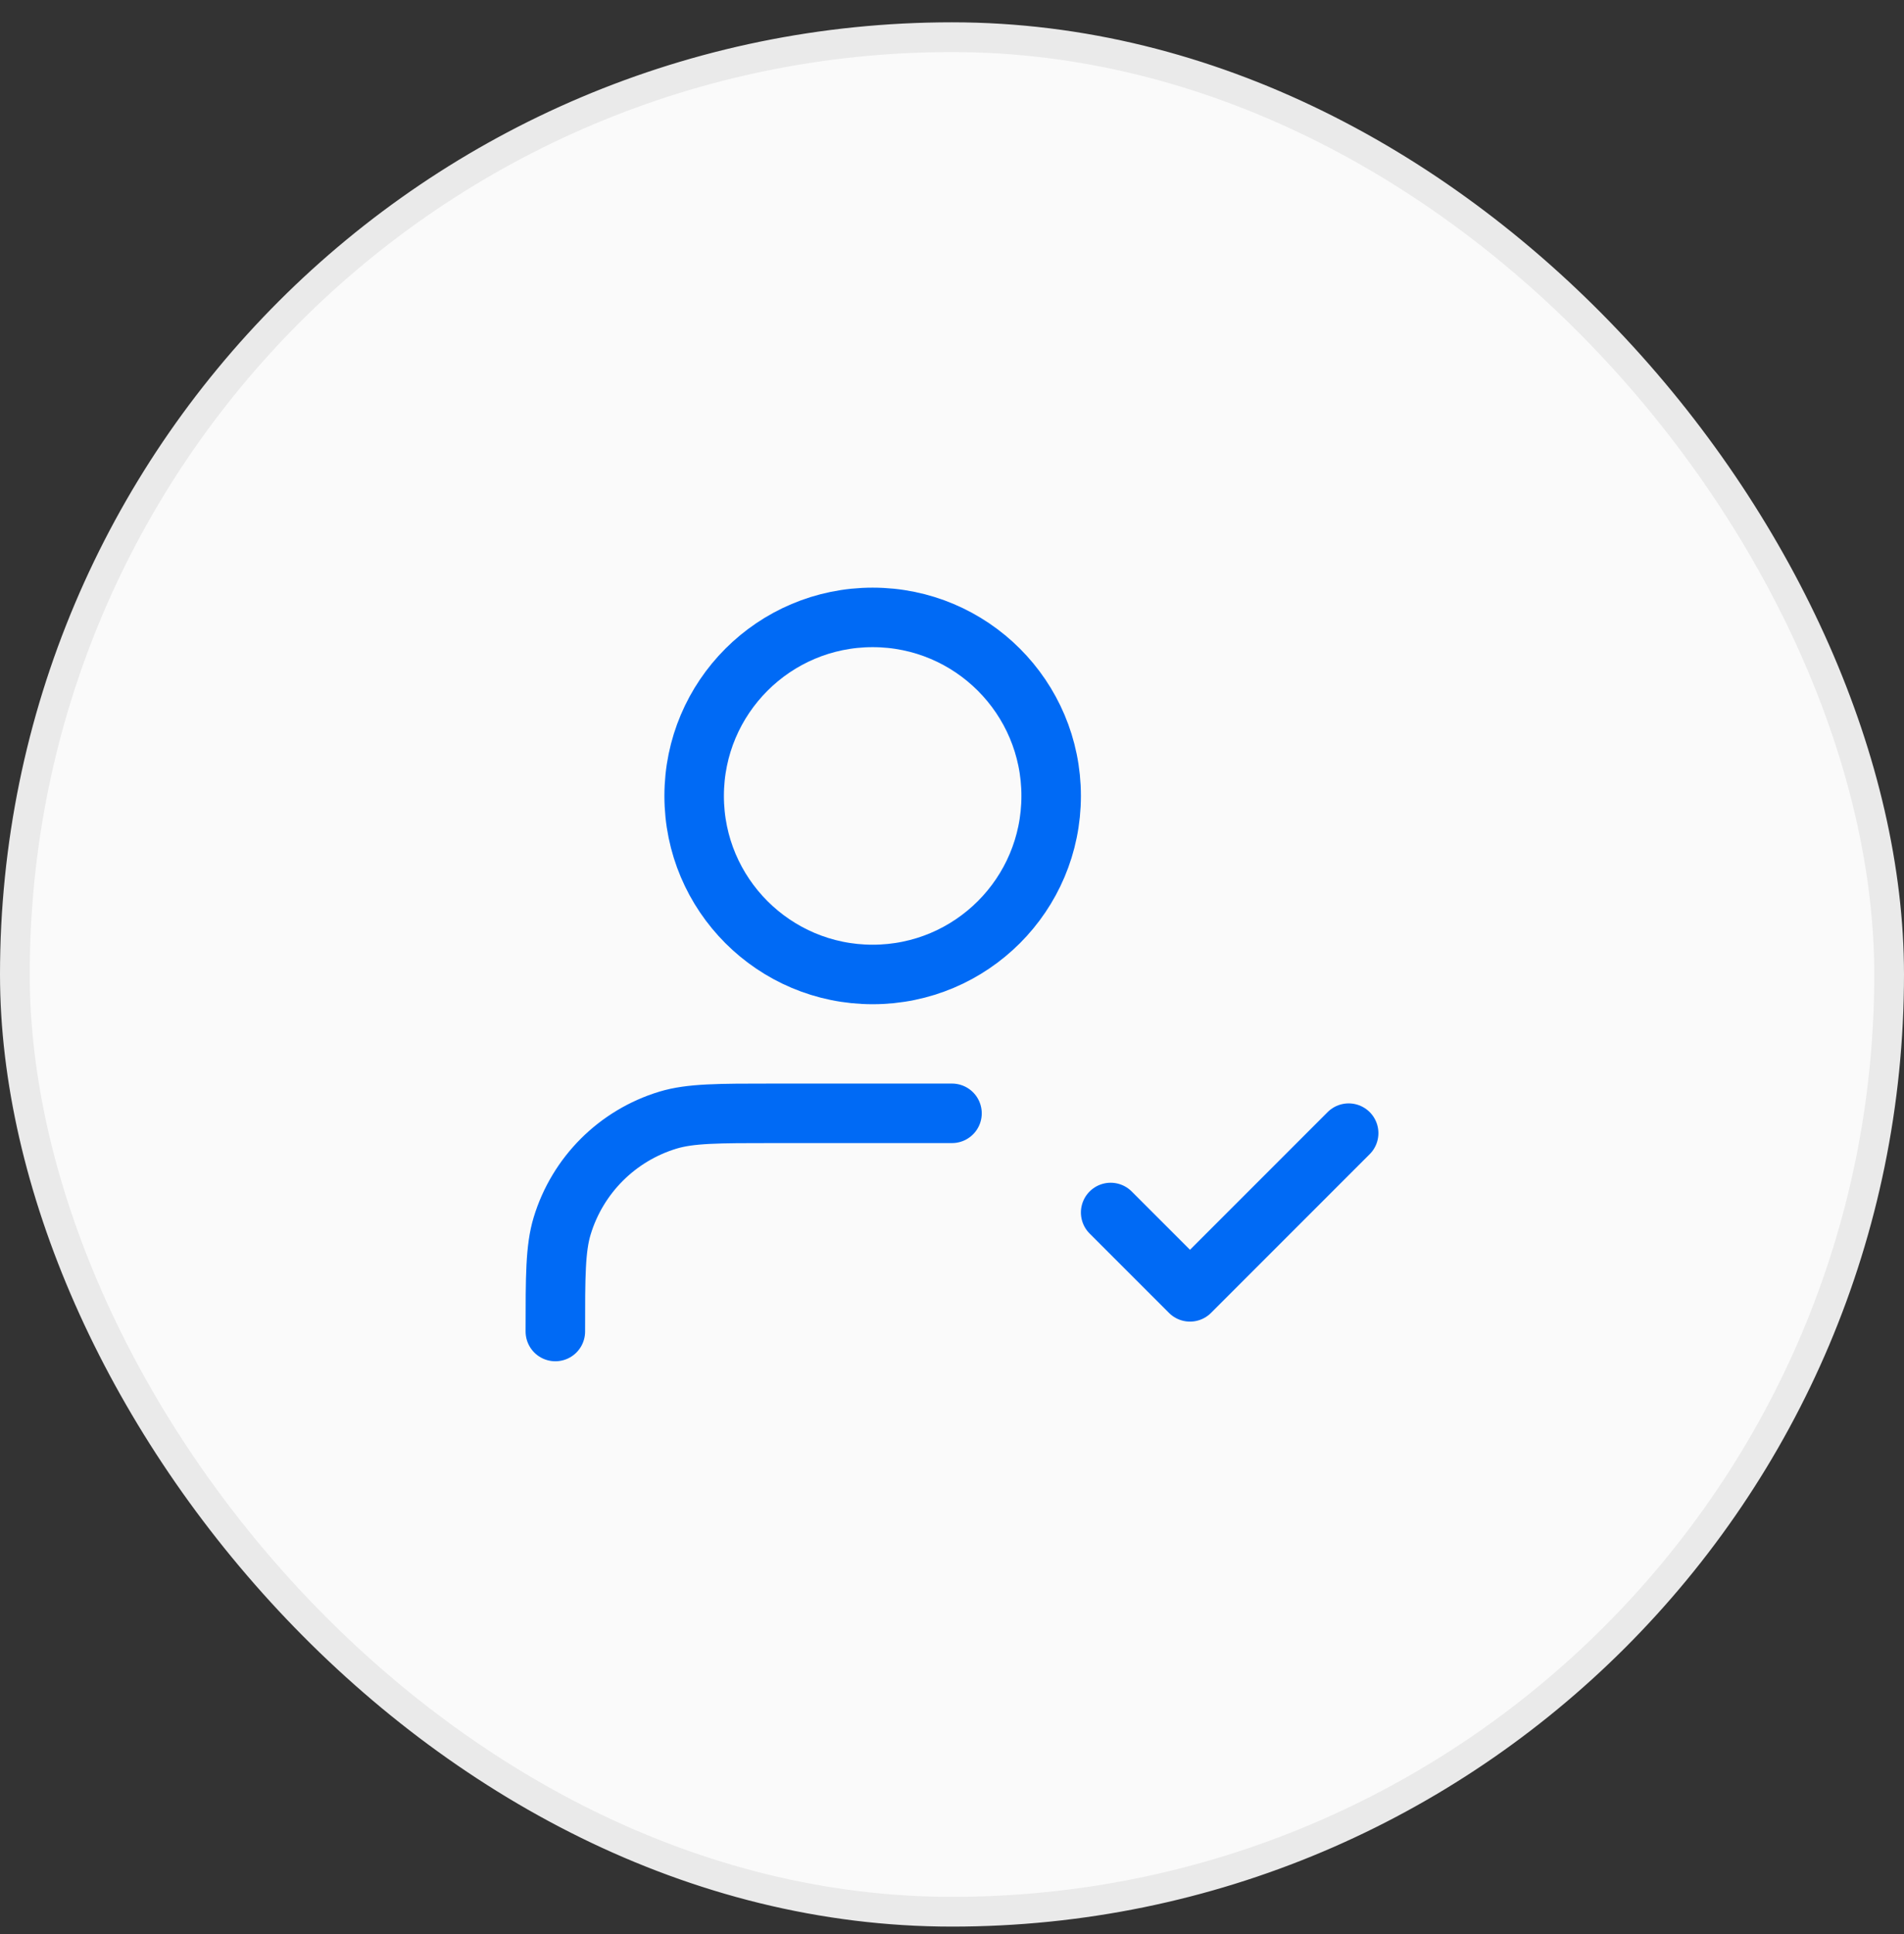
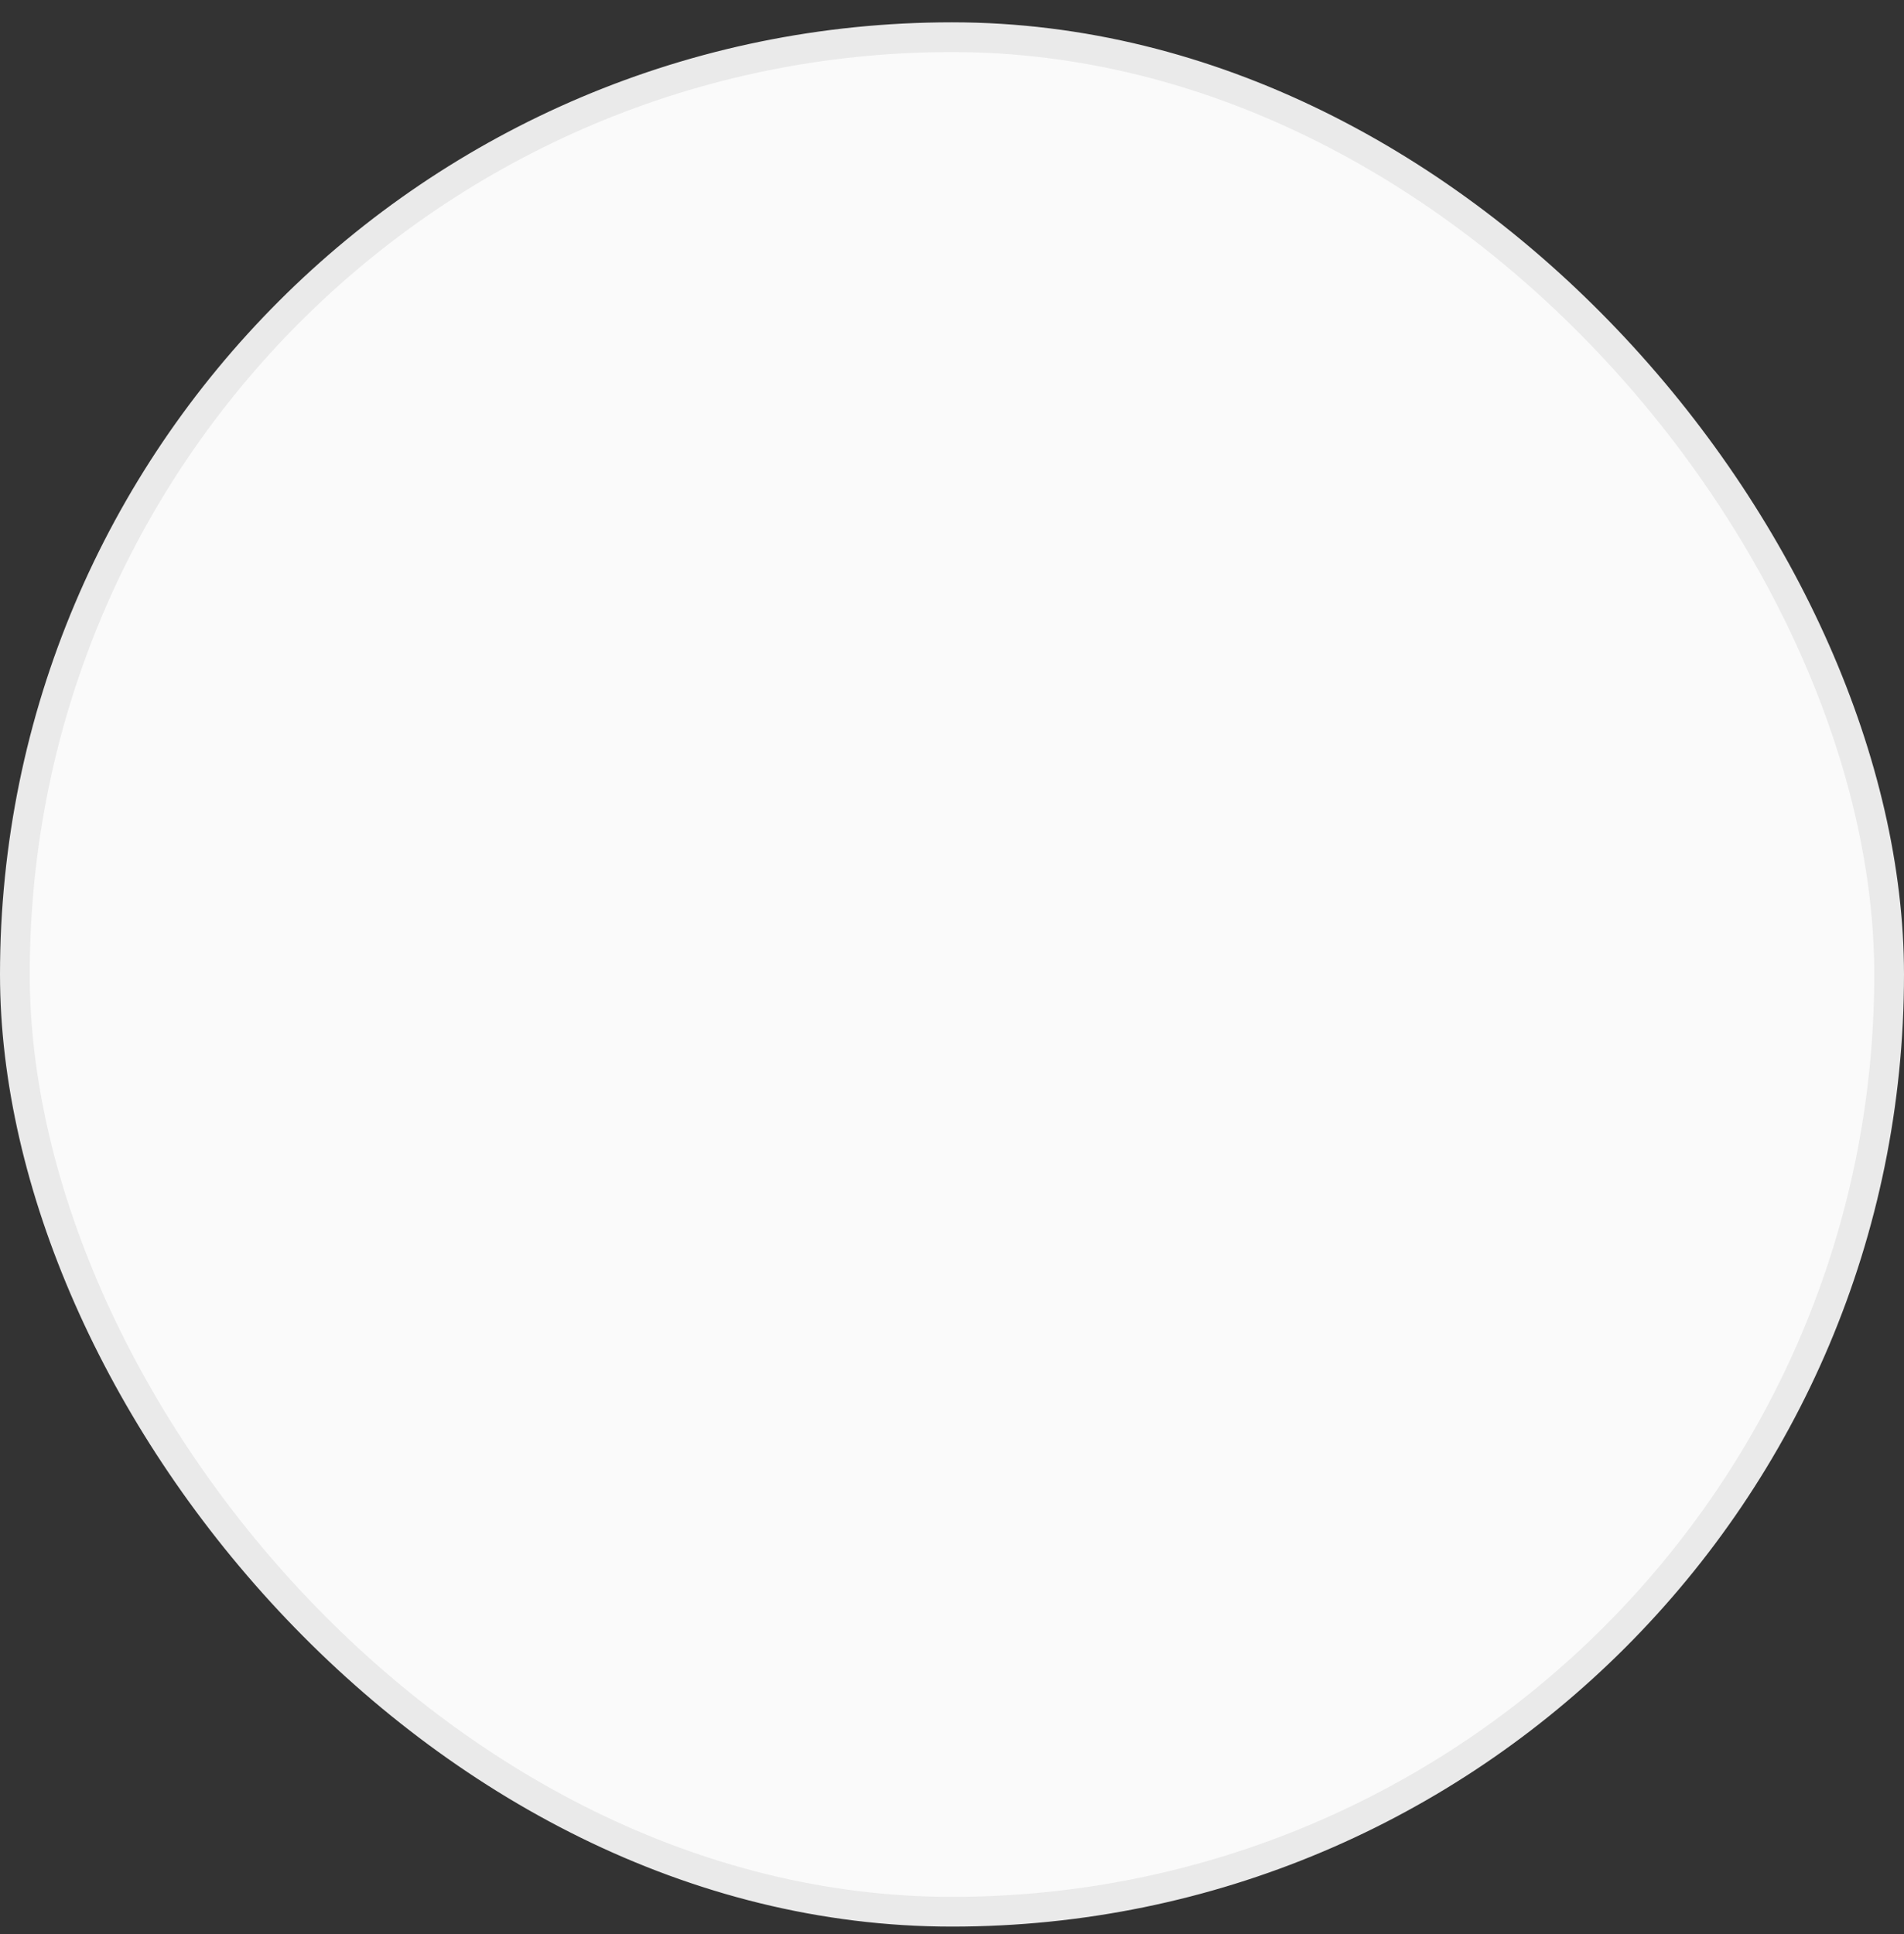
<svg xmlns="http://www.w3.org/2000/svg" width="64" height="65" viewBox="0 0 64 65" fill="none">
  <rect x="0" y="0" width="64" height="65" fill="#333333" stroke="none" />
  <rect x="0.5" y="1.25" width="63" height="63" rx="31.5" fill="#FAFAFA" />
-   <path d="M32 37.417H26C24.139 37.417 23.209 37.417 22.452 37.646C20.747 38.163 19.413 39.497 18.896 41.202C18.667 41.959 18.667 42.889 18.667 44.75M37.333 40.75L40 43.417L45.333 38.083M35.333 26.75C35.333 30.064 32.647 32.75 29.333 32.75C26.02 32.75 23.333 30.064 23.333 26.75C23.333 23.436 26.02 20.75 29.333 20.75C32.647 20.75 35.333 23.436 35.333 26.75Z" stroke="#006AF5" stroke-width="2" stroke-linecap="round" stroke-linejoin="round" />
  <rect x="0.5" y="1.25" width="63" height="63" rx="31.5" stroke="#EAEAEA" />
</svg>